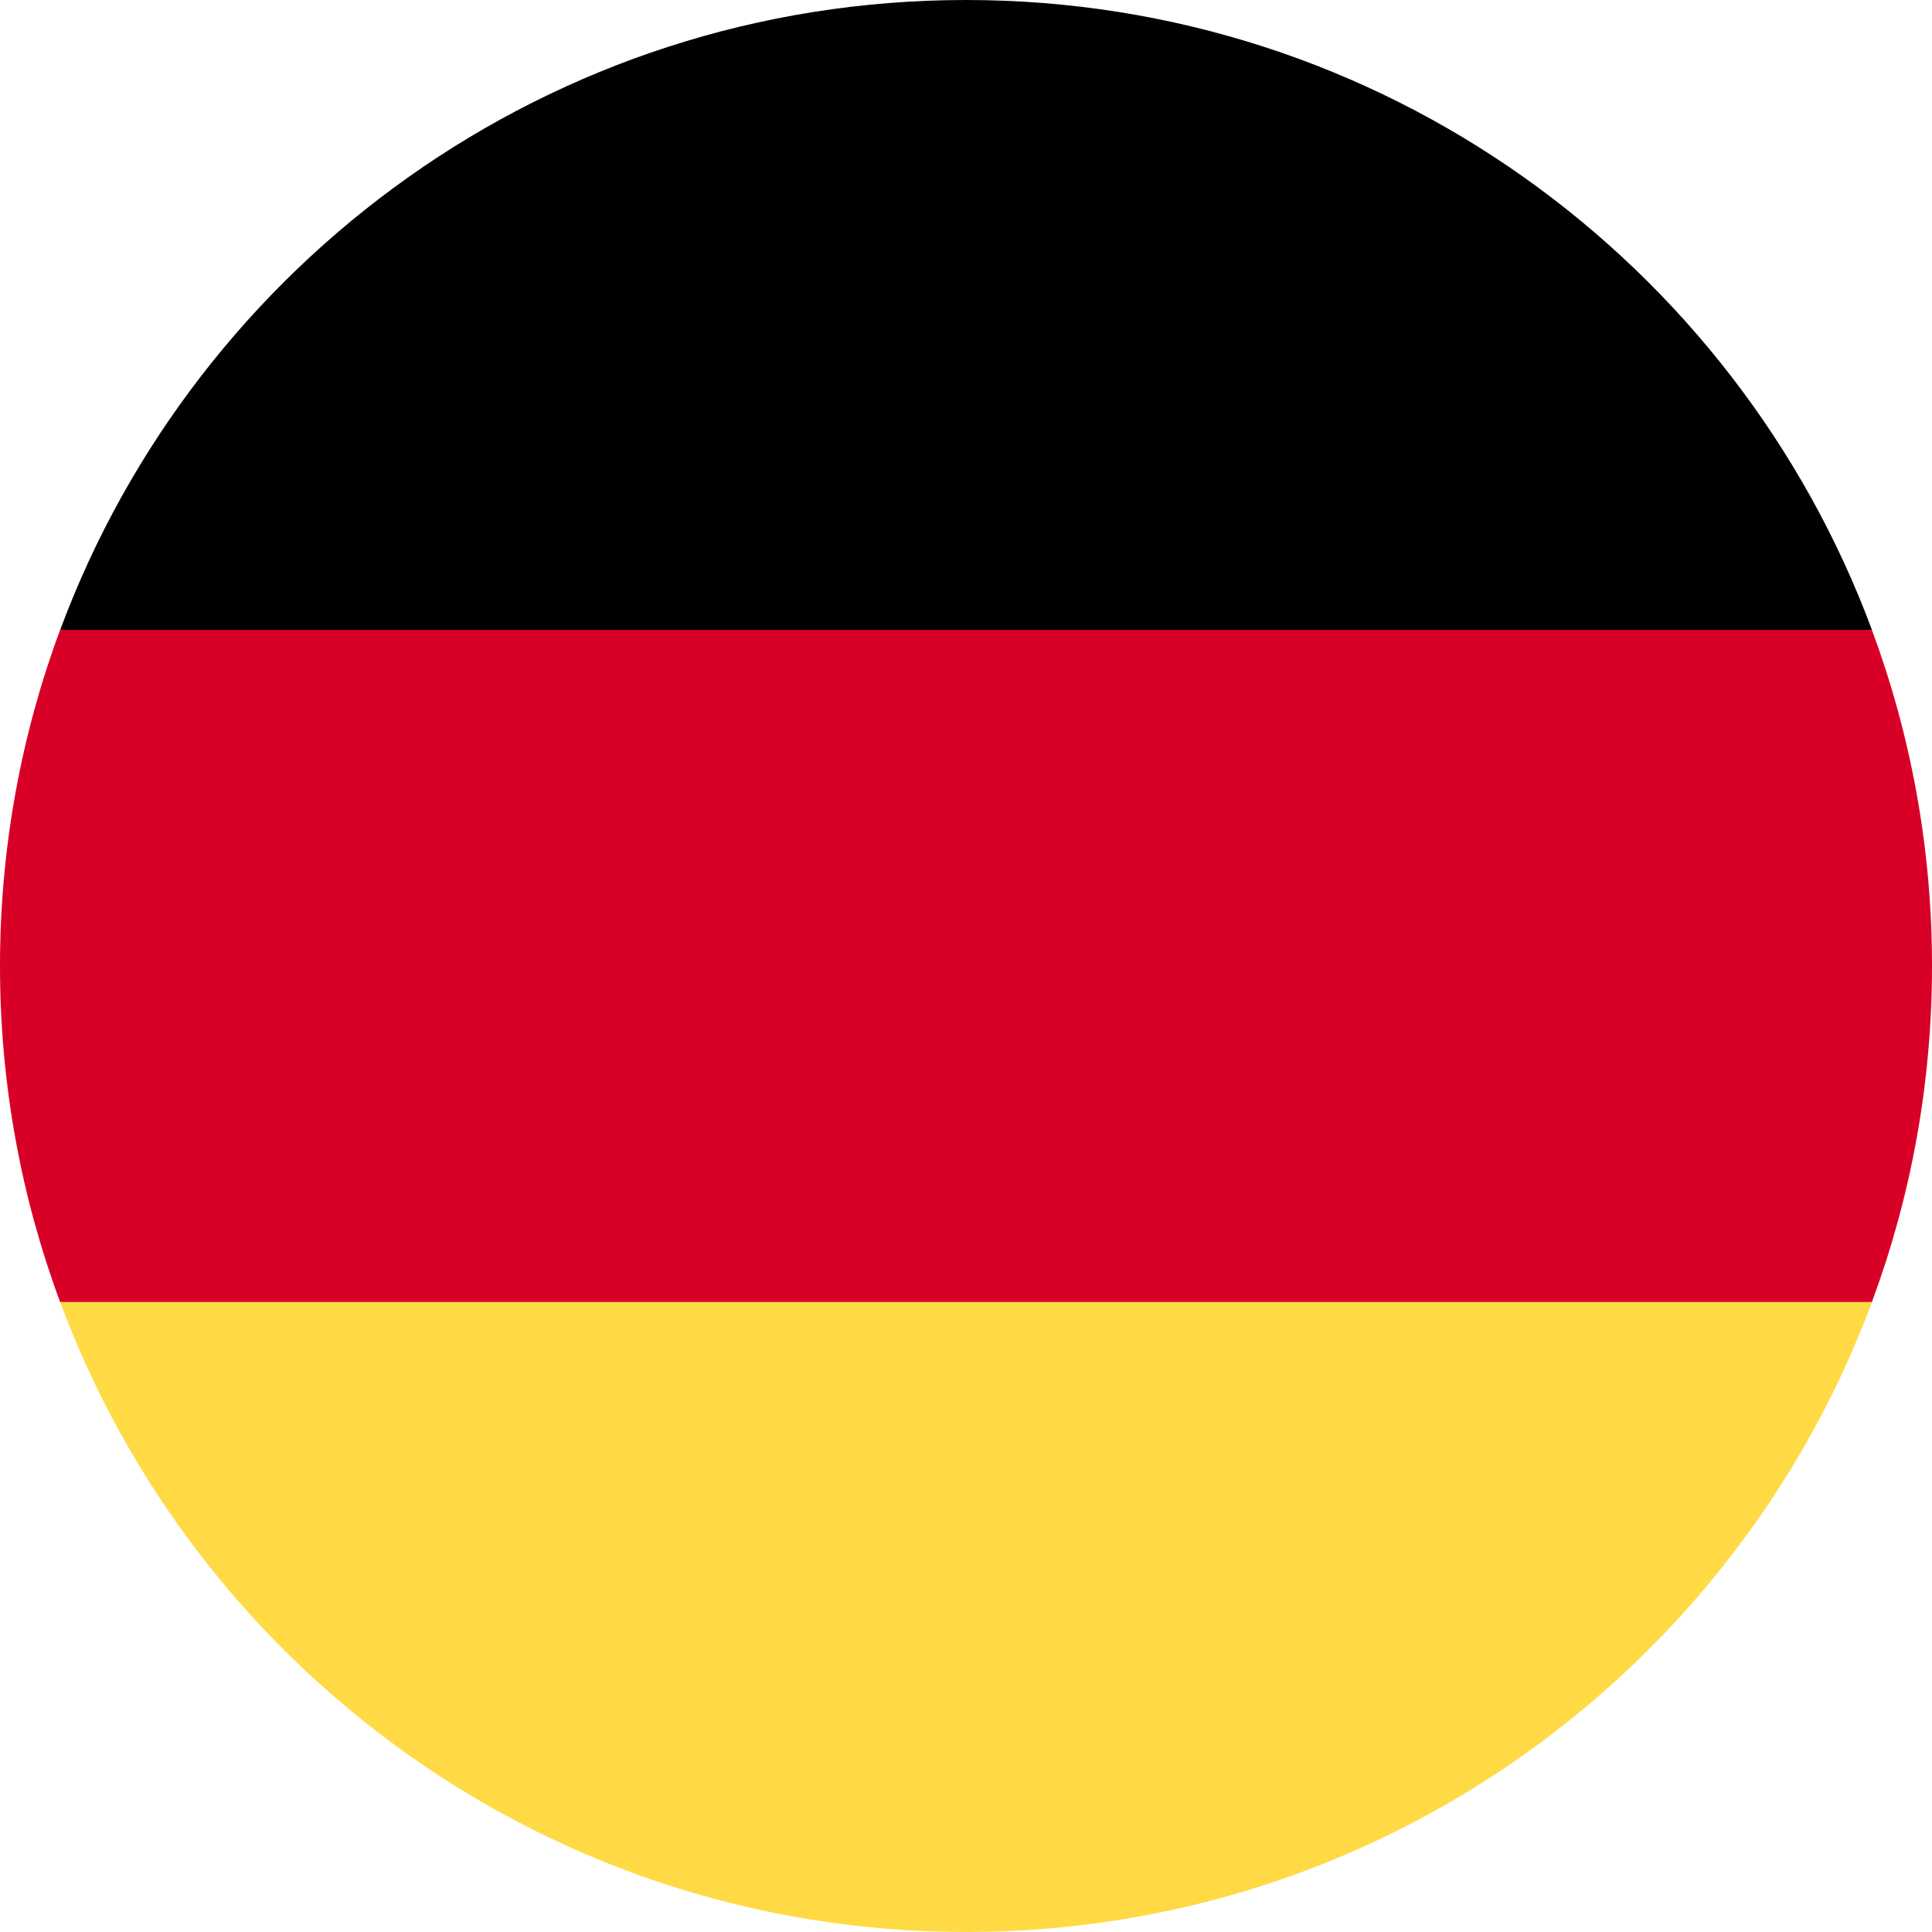
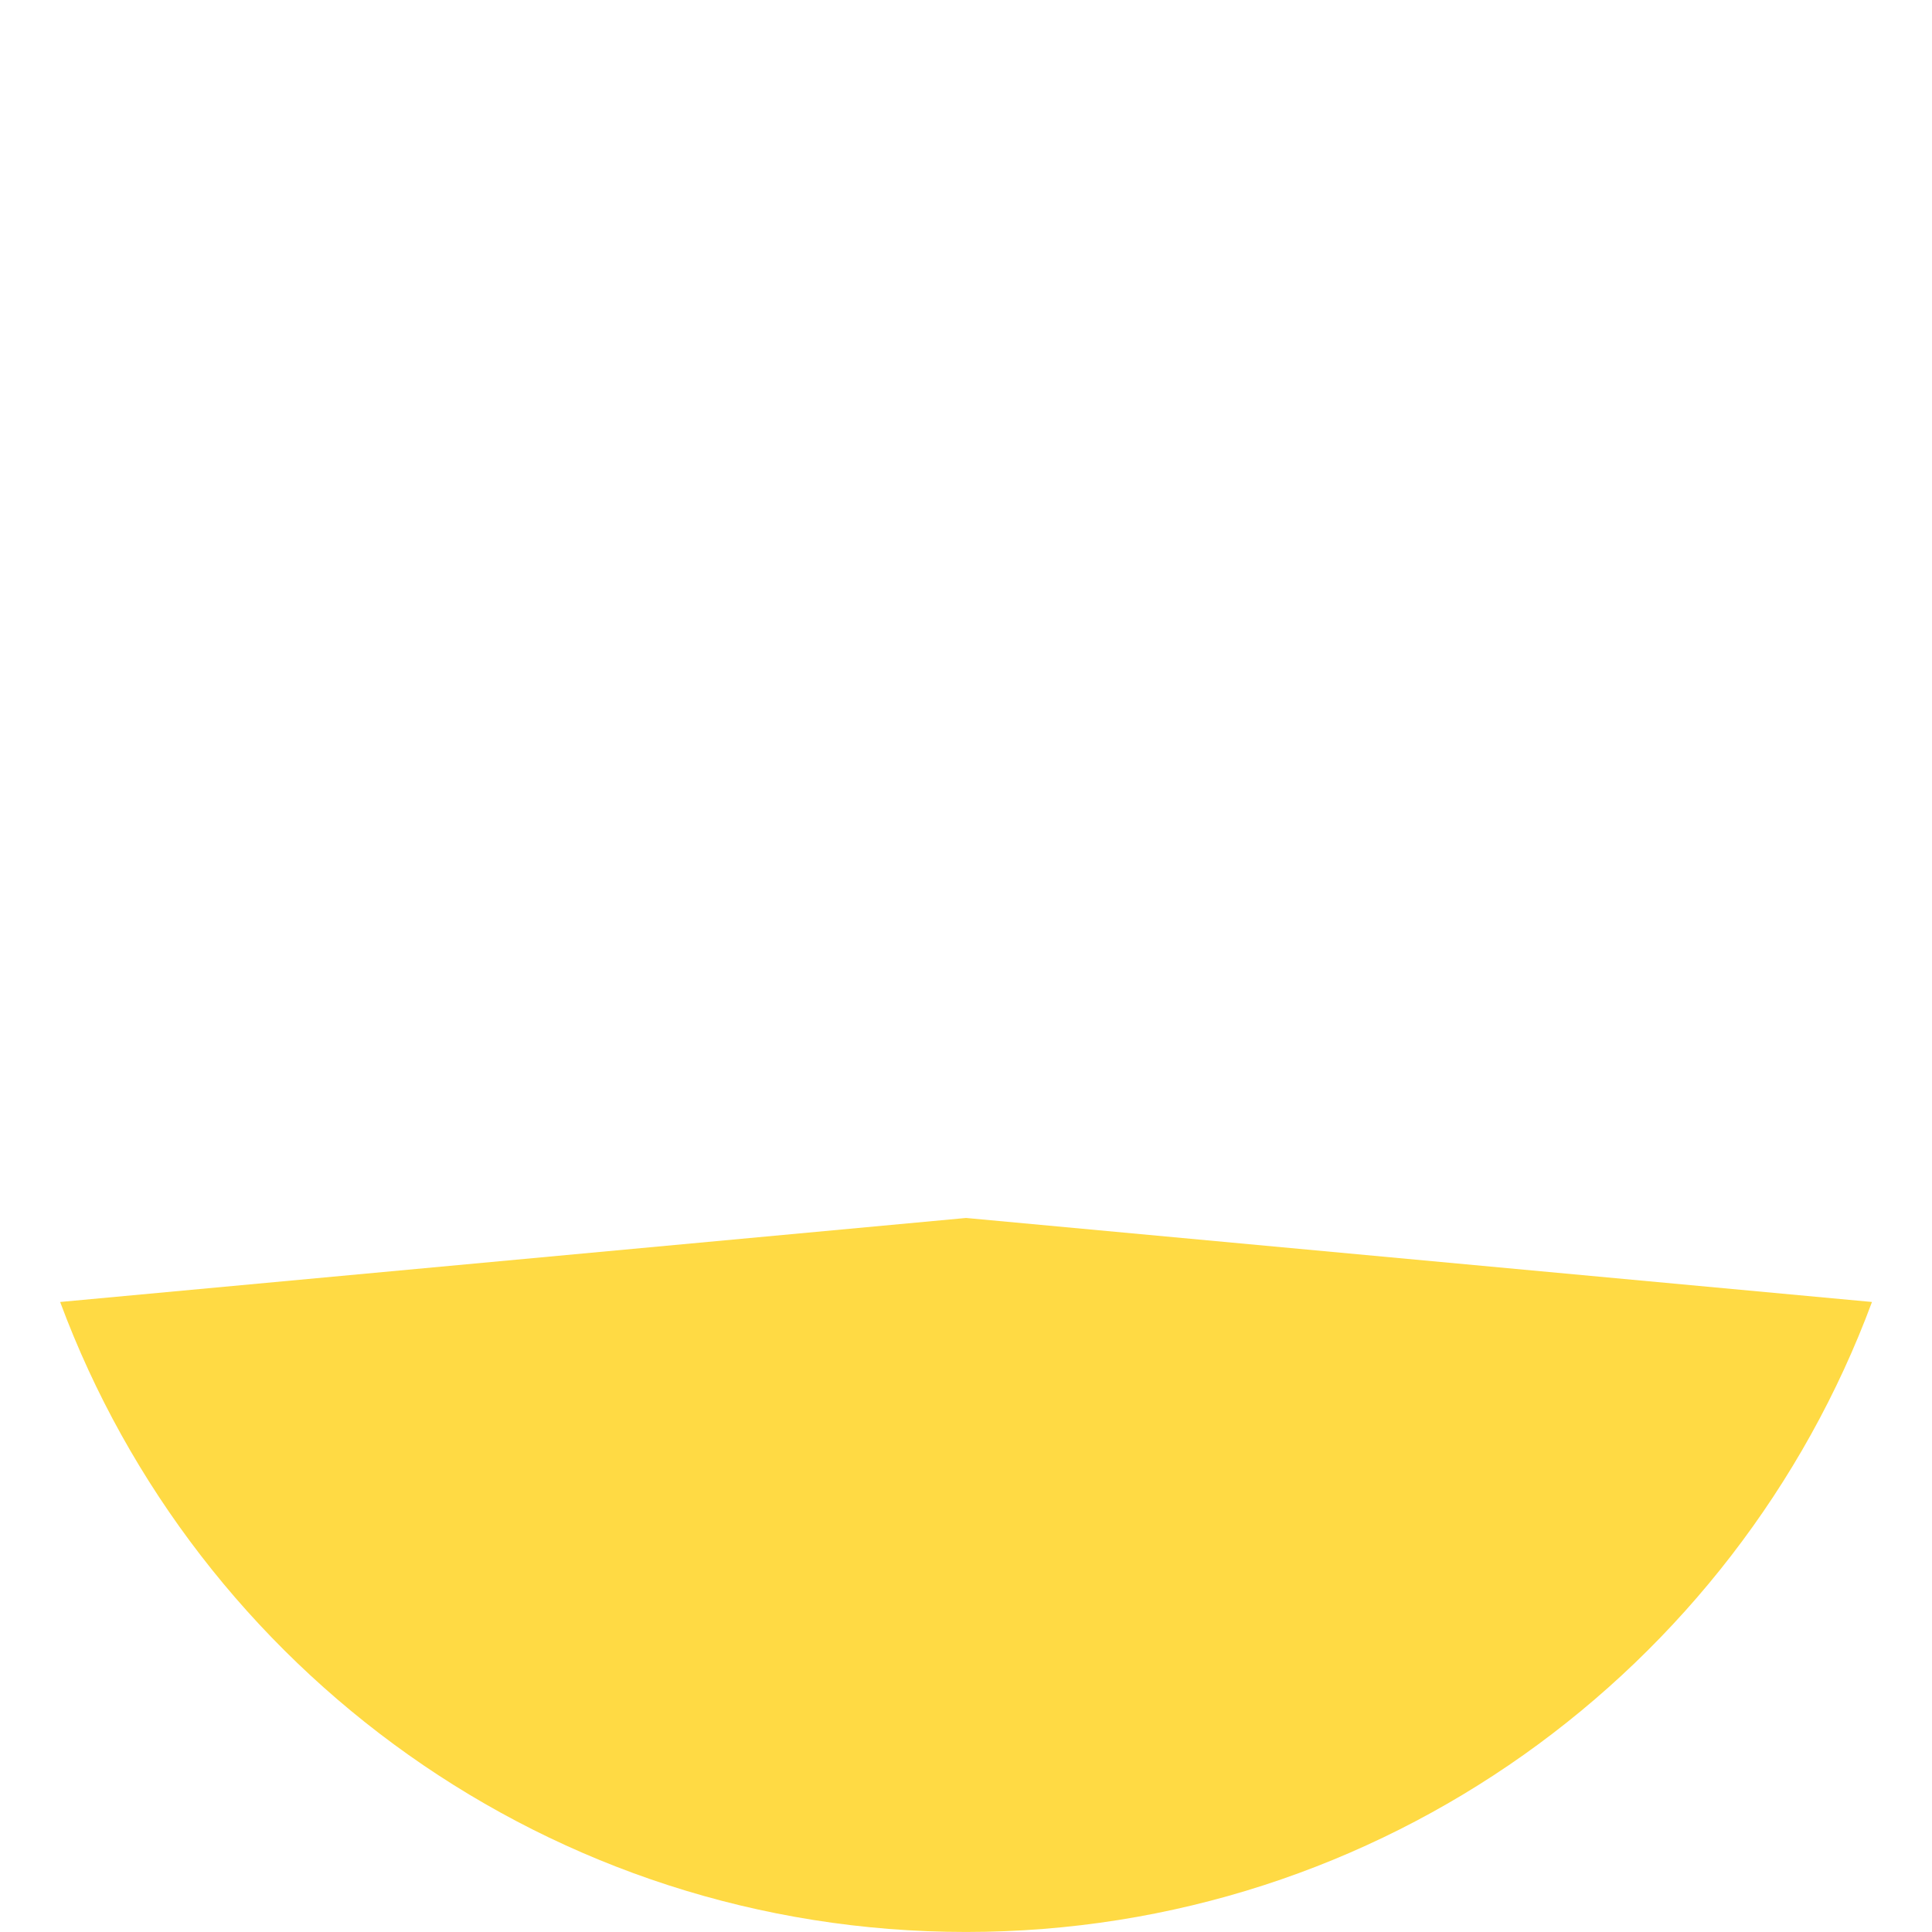
<svg xmlns="http://www.w3.org/2000/svg" width="60" height="60" viewBox="0 0 60 60" fill="none">
  <path d="M1.868 40.434C6.107 51.858 17.103 59.999 30.002 59.999C42.901 59.999 53.897 51.858 58.136 40.434L30.002 37.825L1.868 40.434Z" fill="#FFDA44" />
-   <path d="M30.002 0C17.103 0 6.107 8.141 1.868 19.565L30.002 22.174L58.136 19.565C53.897 8.141 42.901 0 30.002 0Z" fill="black" />
-   <path d="M1.866 19.564C0.66 22.814 0 26.329 0 29.998C0 33.668 0.66 37.183 1.866 40.433H58.134C59.34 37.183 60 33.668 60 29.998C60 26.329 59.34 22.814 58.134 19.564H1.866Z" fill="#D80027" />
</svg>